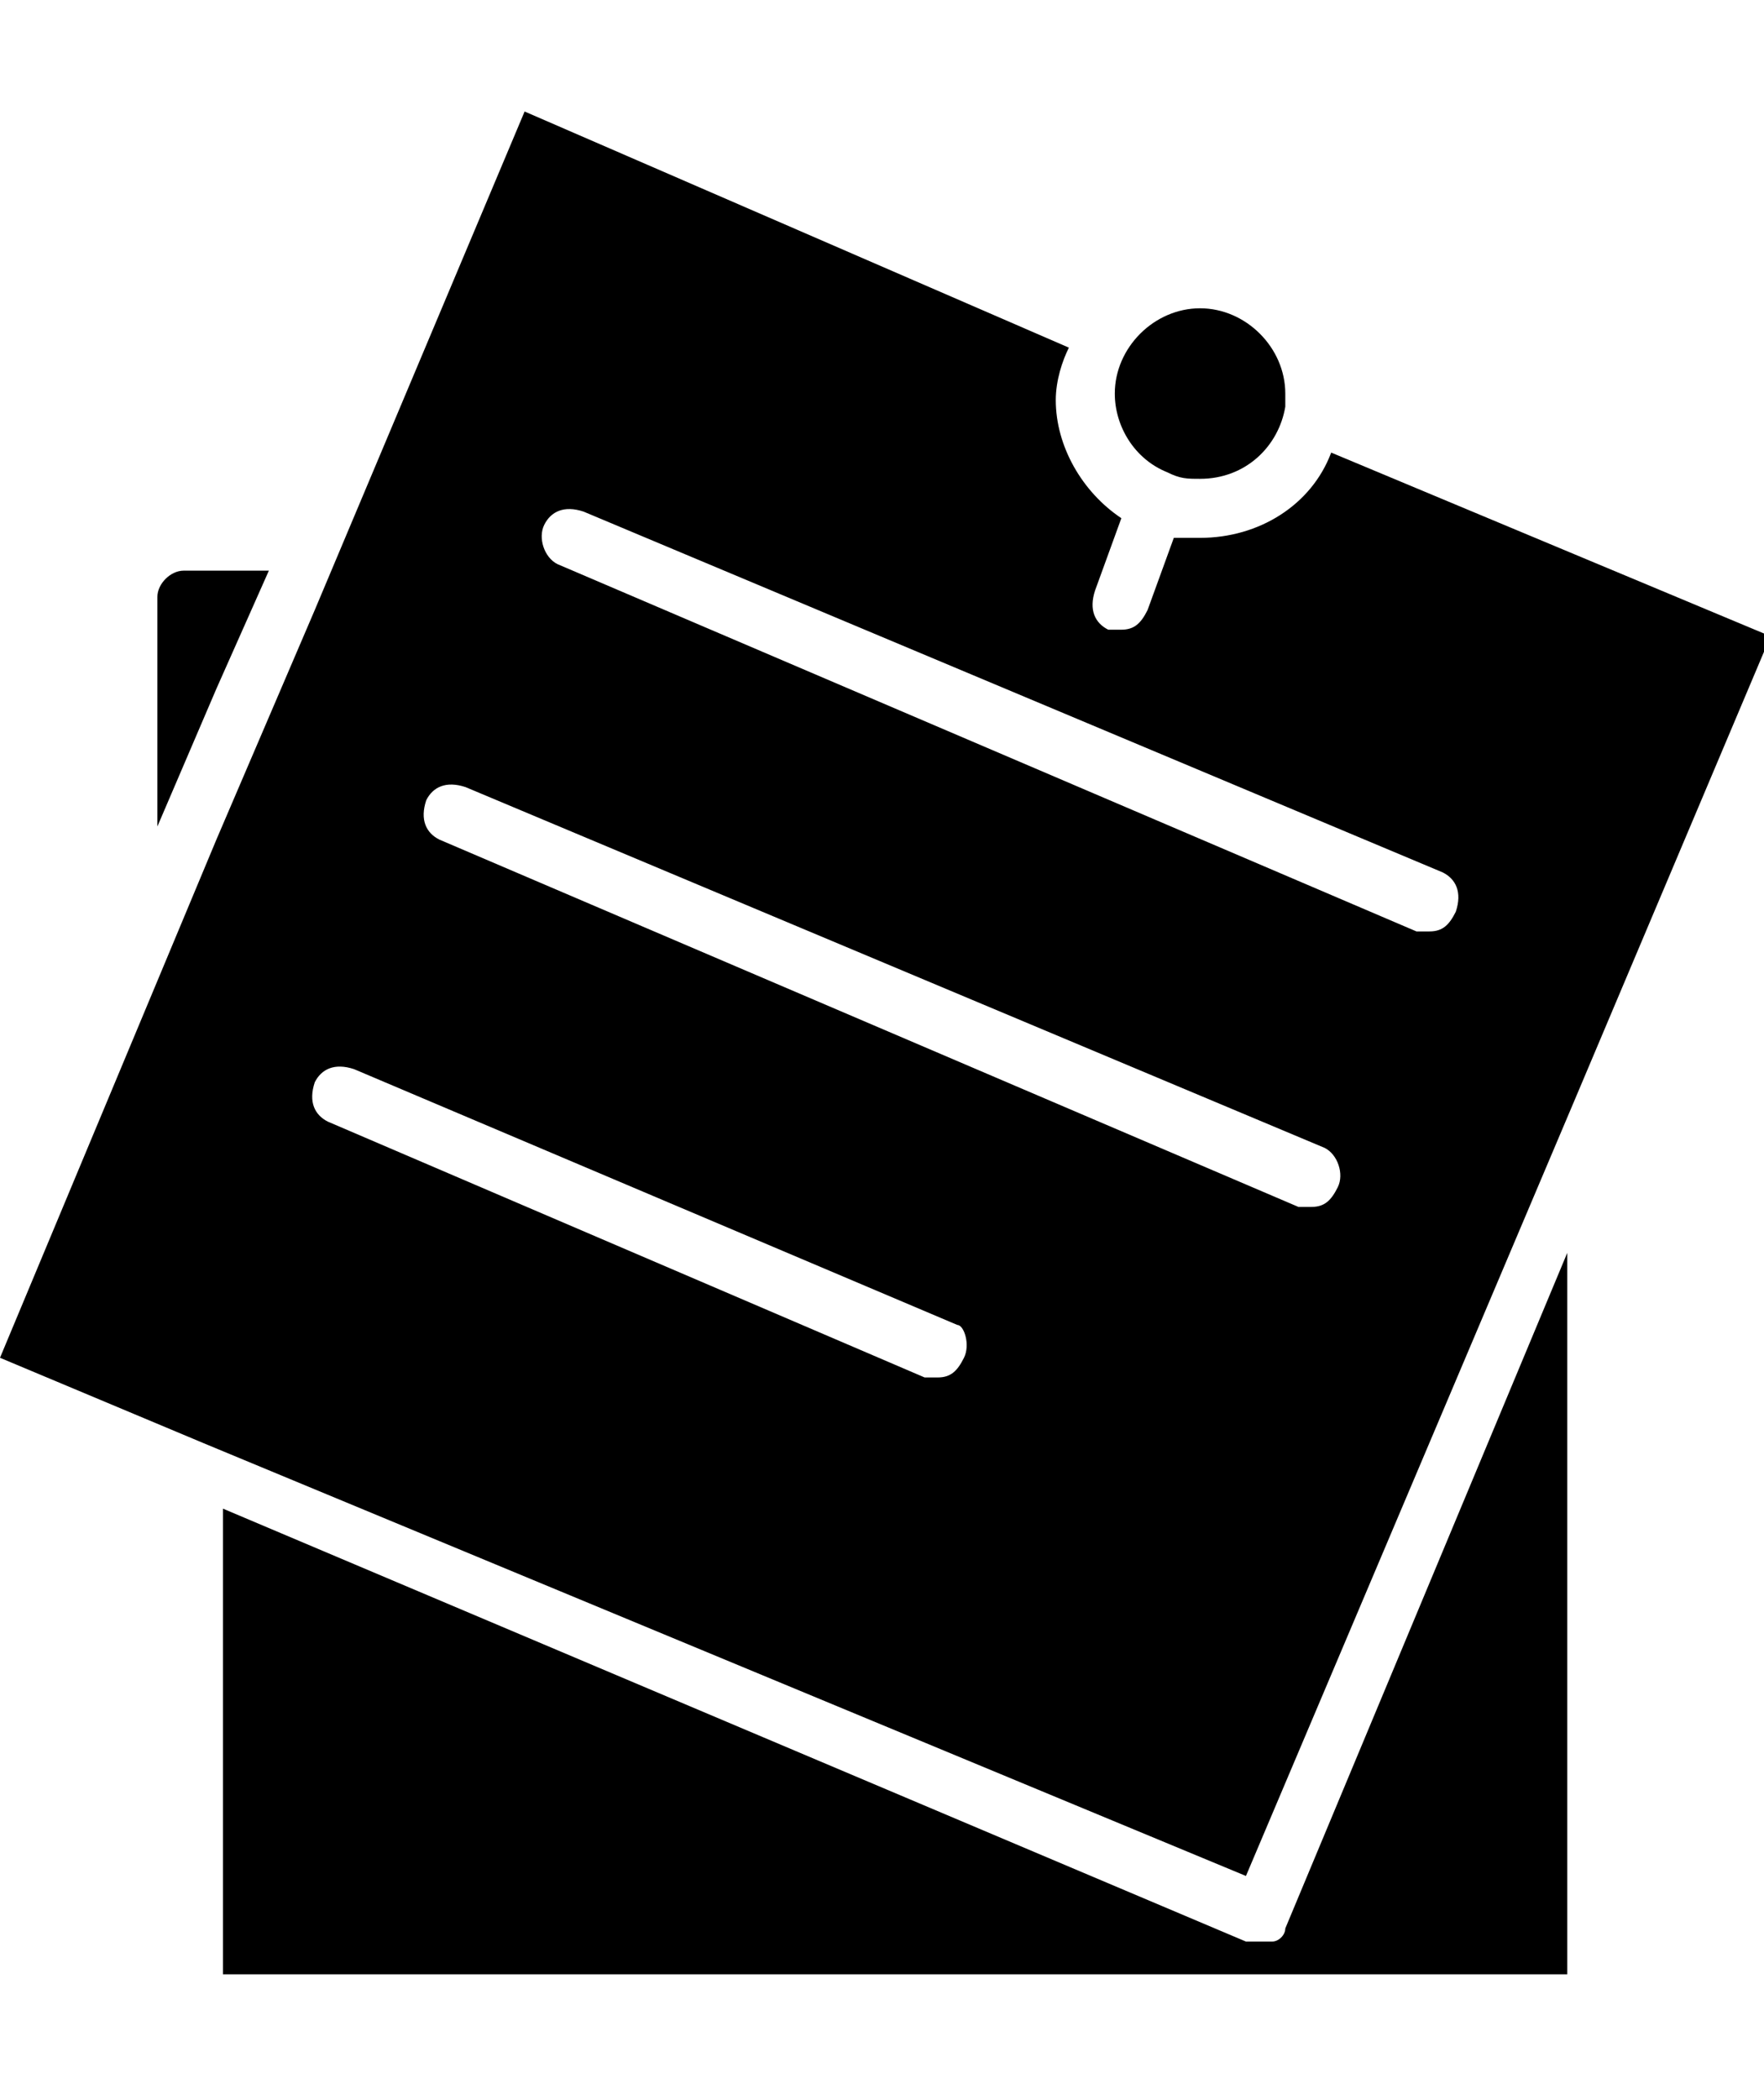
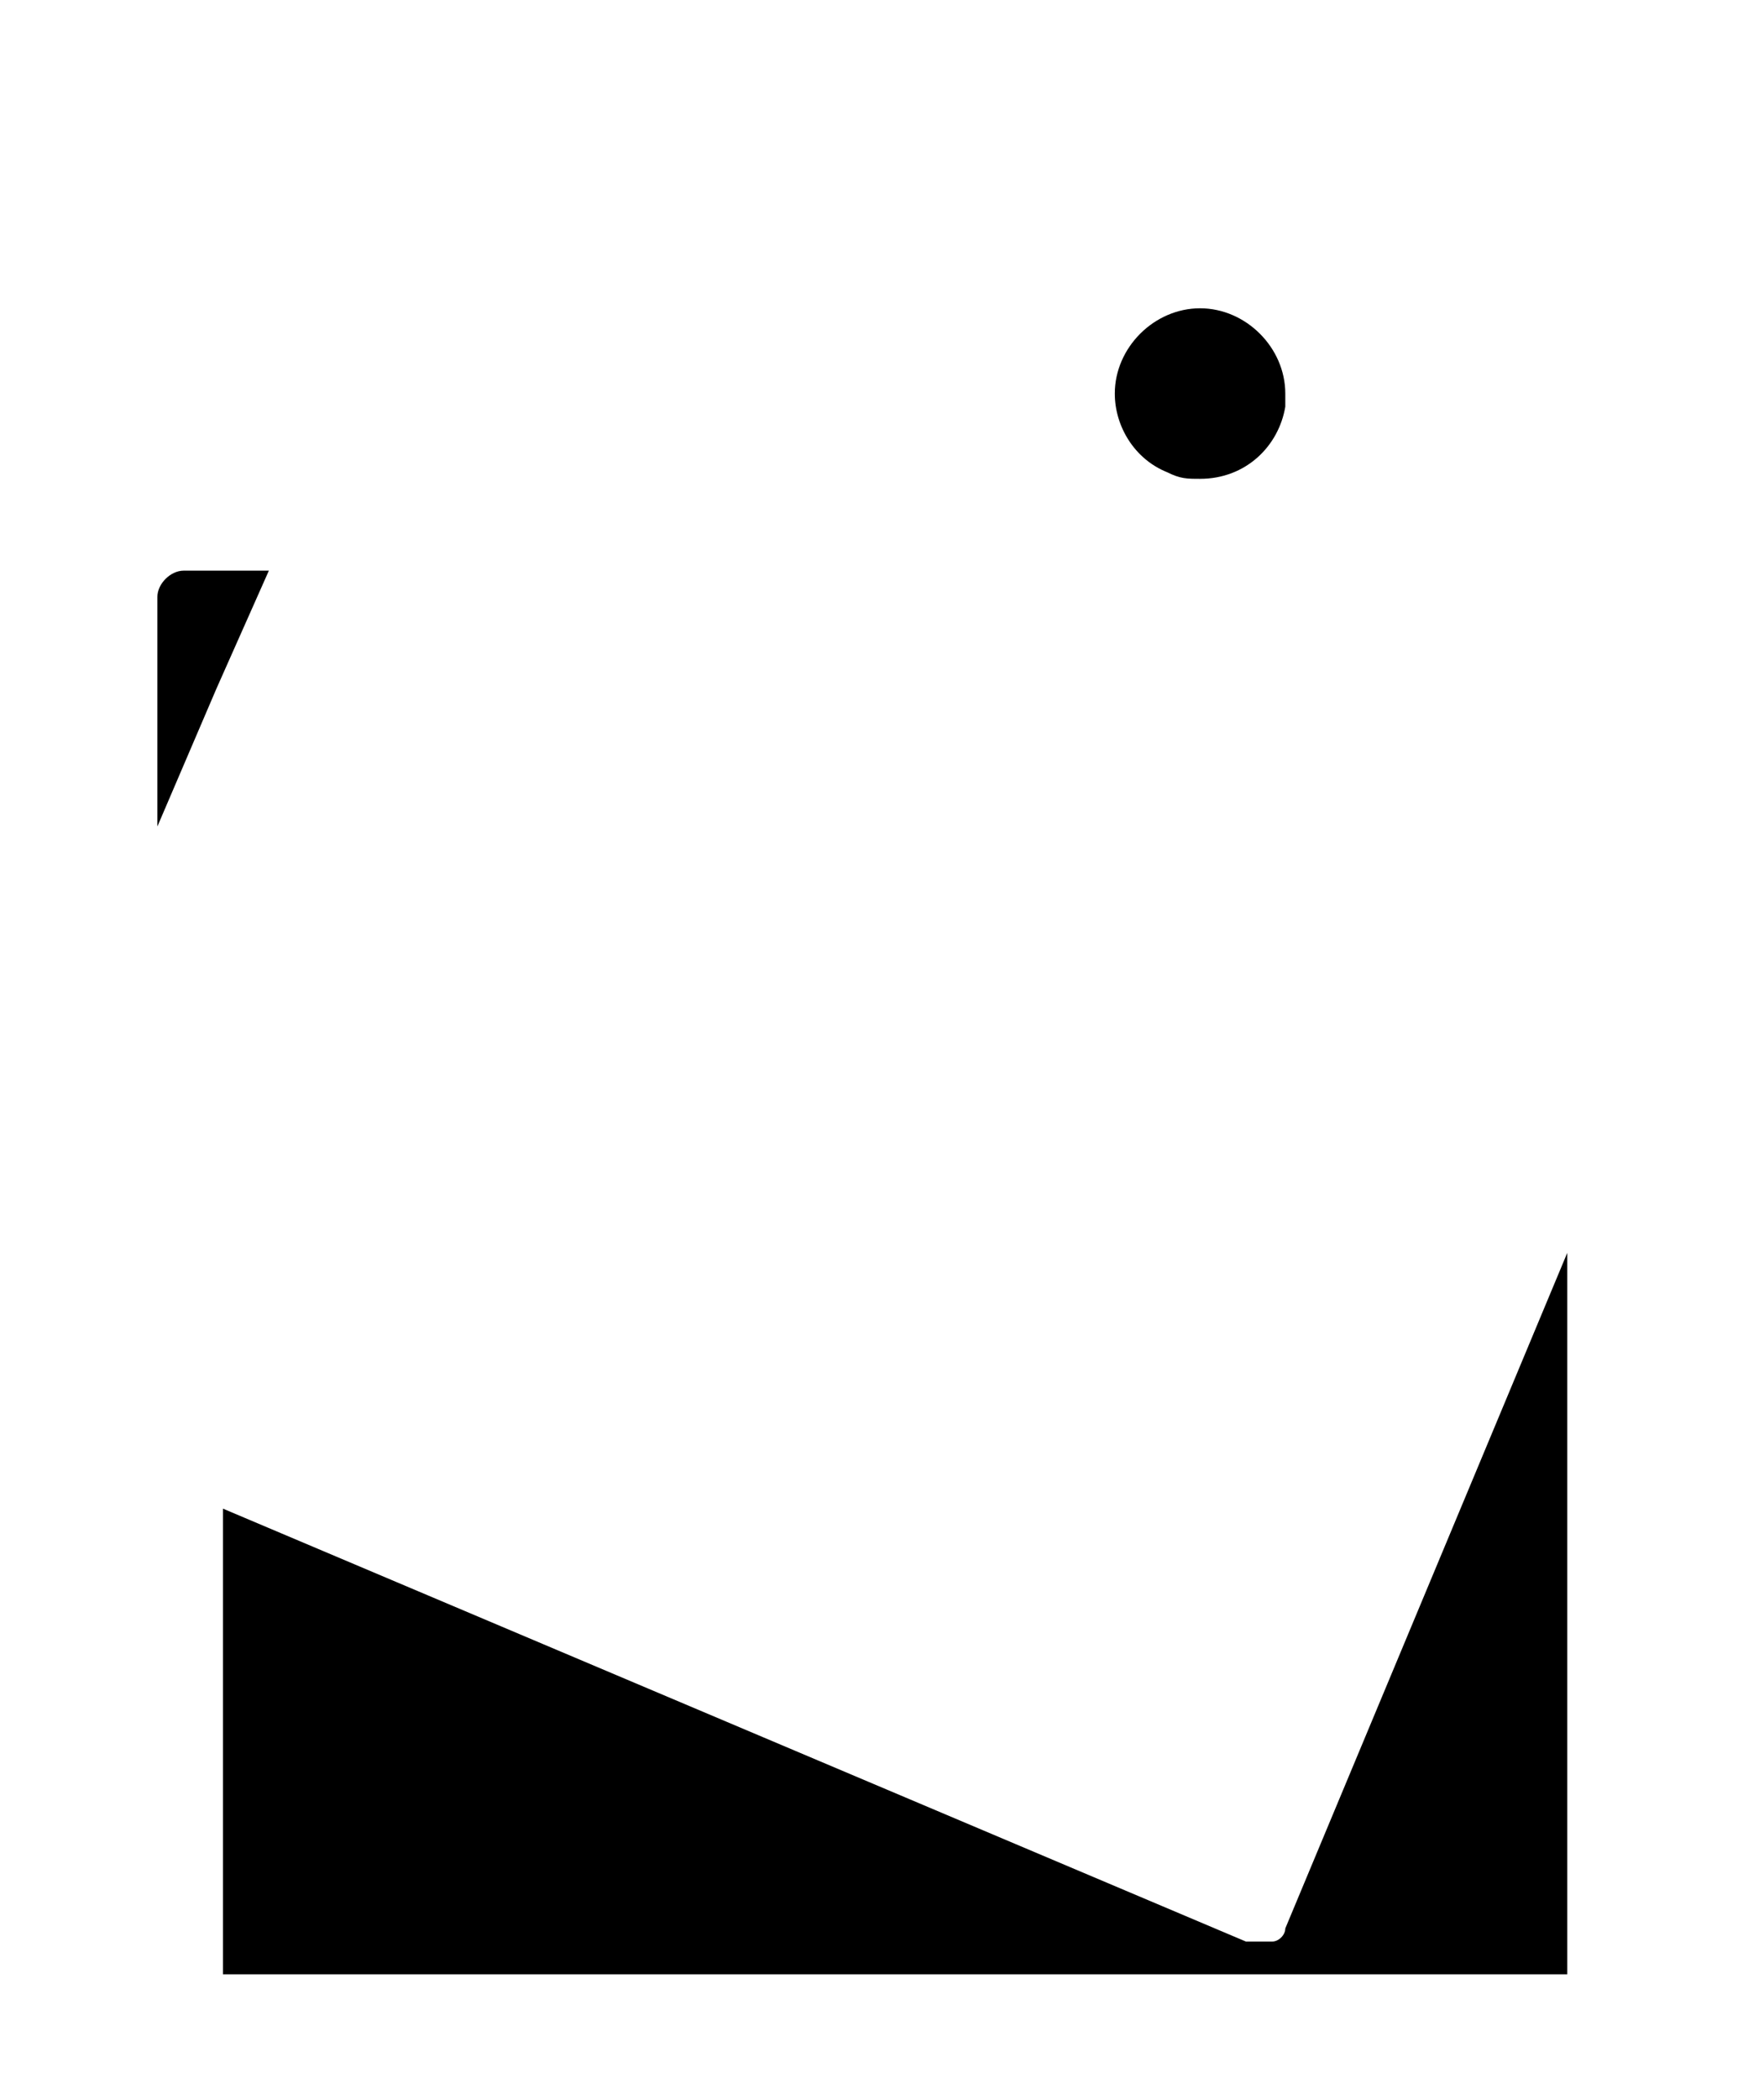
<svg xmlns="http://www.w3.org/2000/svg" viewBox="0 0 26.9 32">
  <path d="M23.9 19.1v11H3.4V23L19 29.6h.4c.1 0 .2-.1.2-.2zM4.1 8.7l-.4.9-.4.9-.9 2.1V9.1c0-.2.2-.4.4-.4zM19.6 6v.2c-.1.6-.6 1.1-1.3 1.1-.2 0-.3 0-.5-.1-.5-.2-.8-.7-.8-1.2 0-.7.6-1.3 1.3-1.3s1.3.6 1.3 1.3" />
-   <path d="M20.3 6.9c-.3.8-1.1 1.3-2 1.3h-.4l-.4 1.1c-.1.2-.2.3-.4.3h-.2c-.2-.1-.3-.3-.2-.6l.4-1.1c-.6-.4-1-1.1-1-1.8 0-.3.1-.6.2-.8L8 1.7 4.8 9.3l-1.5 3.5L0 20.7 3.1 22 19 28.6l5-11.8 3-7.1zm-5.6 13.8c-.1.2-.2.3-.4.3h-.2L5 17.1c-.2-.1-.3-.3-.2-.6.1-.2.3-.3.6-.2l9.2 3.9c.1 0 .2.3.1.5m5.7-2.6c-.1.2-.2.3-.4.3h-.2L6.7 12.8c-.2-.1-.3-.3-.2-.6.1-.2.3-.3.6-.2l13.1 5.5c.2.1.3.4.2.6m1.8-4.2c-.1.2-.2.3-.4.3h-.2L8.5 8.6c-.2-.1-.3-.4-.2-.6s.3-.3.6-.2L22 13.3c.2.1.3.3.2.6" />
</svg>